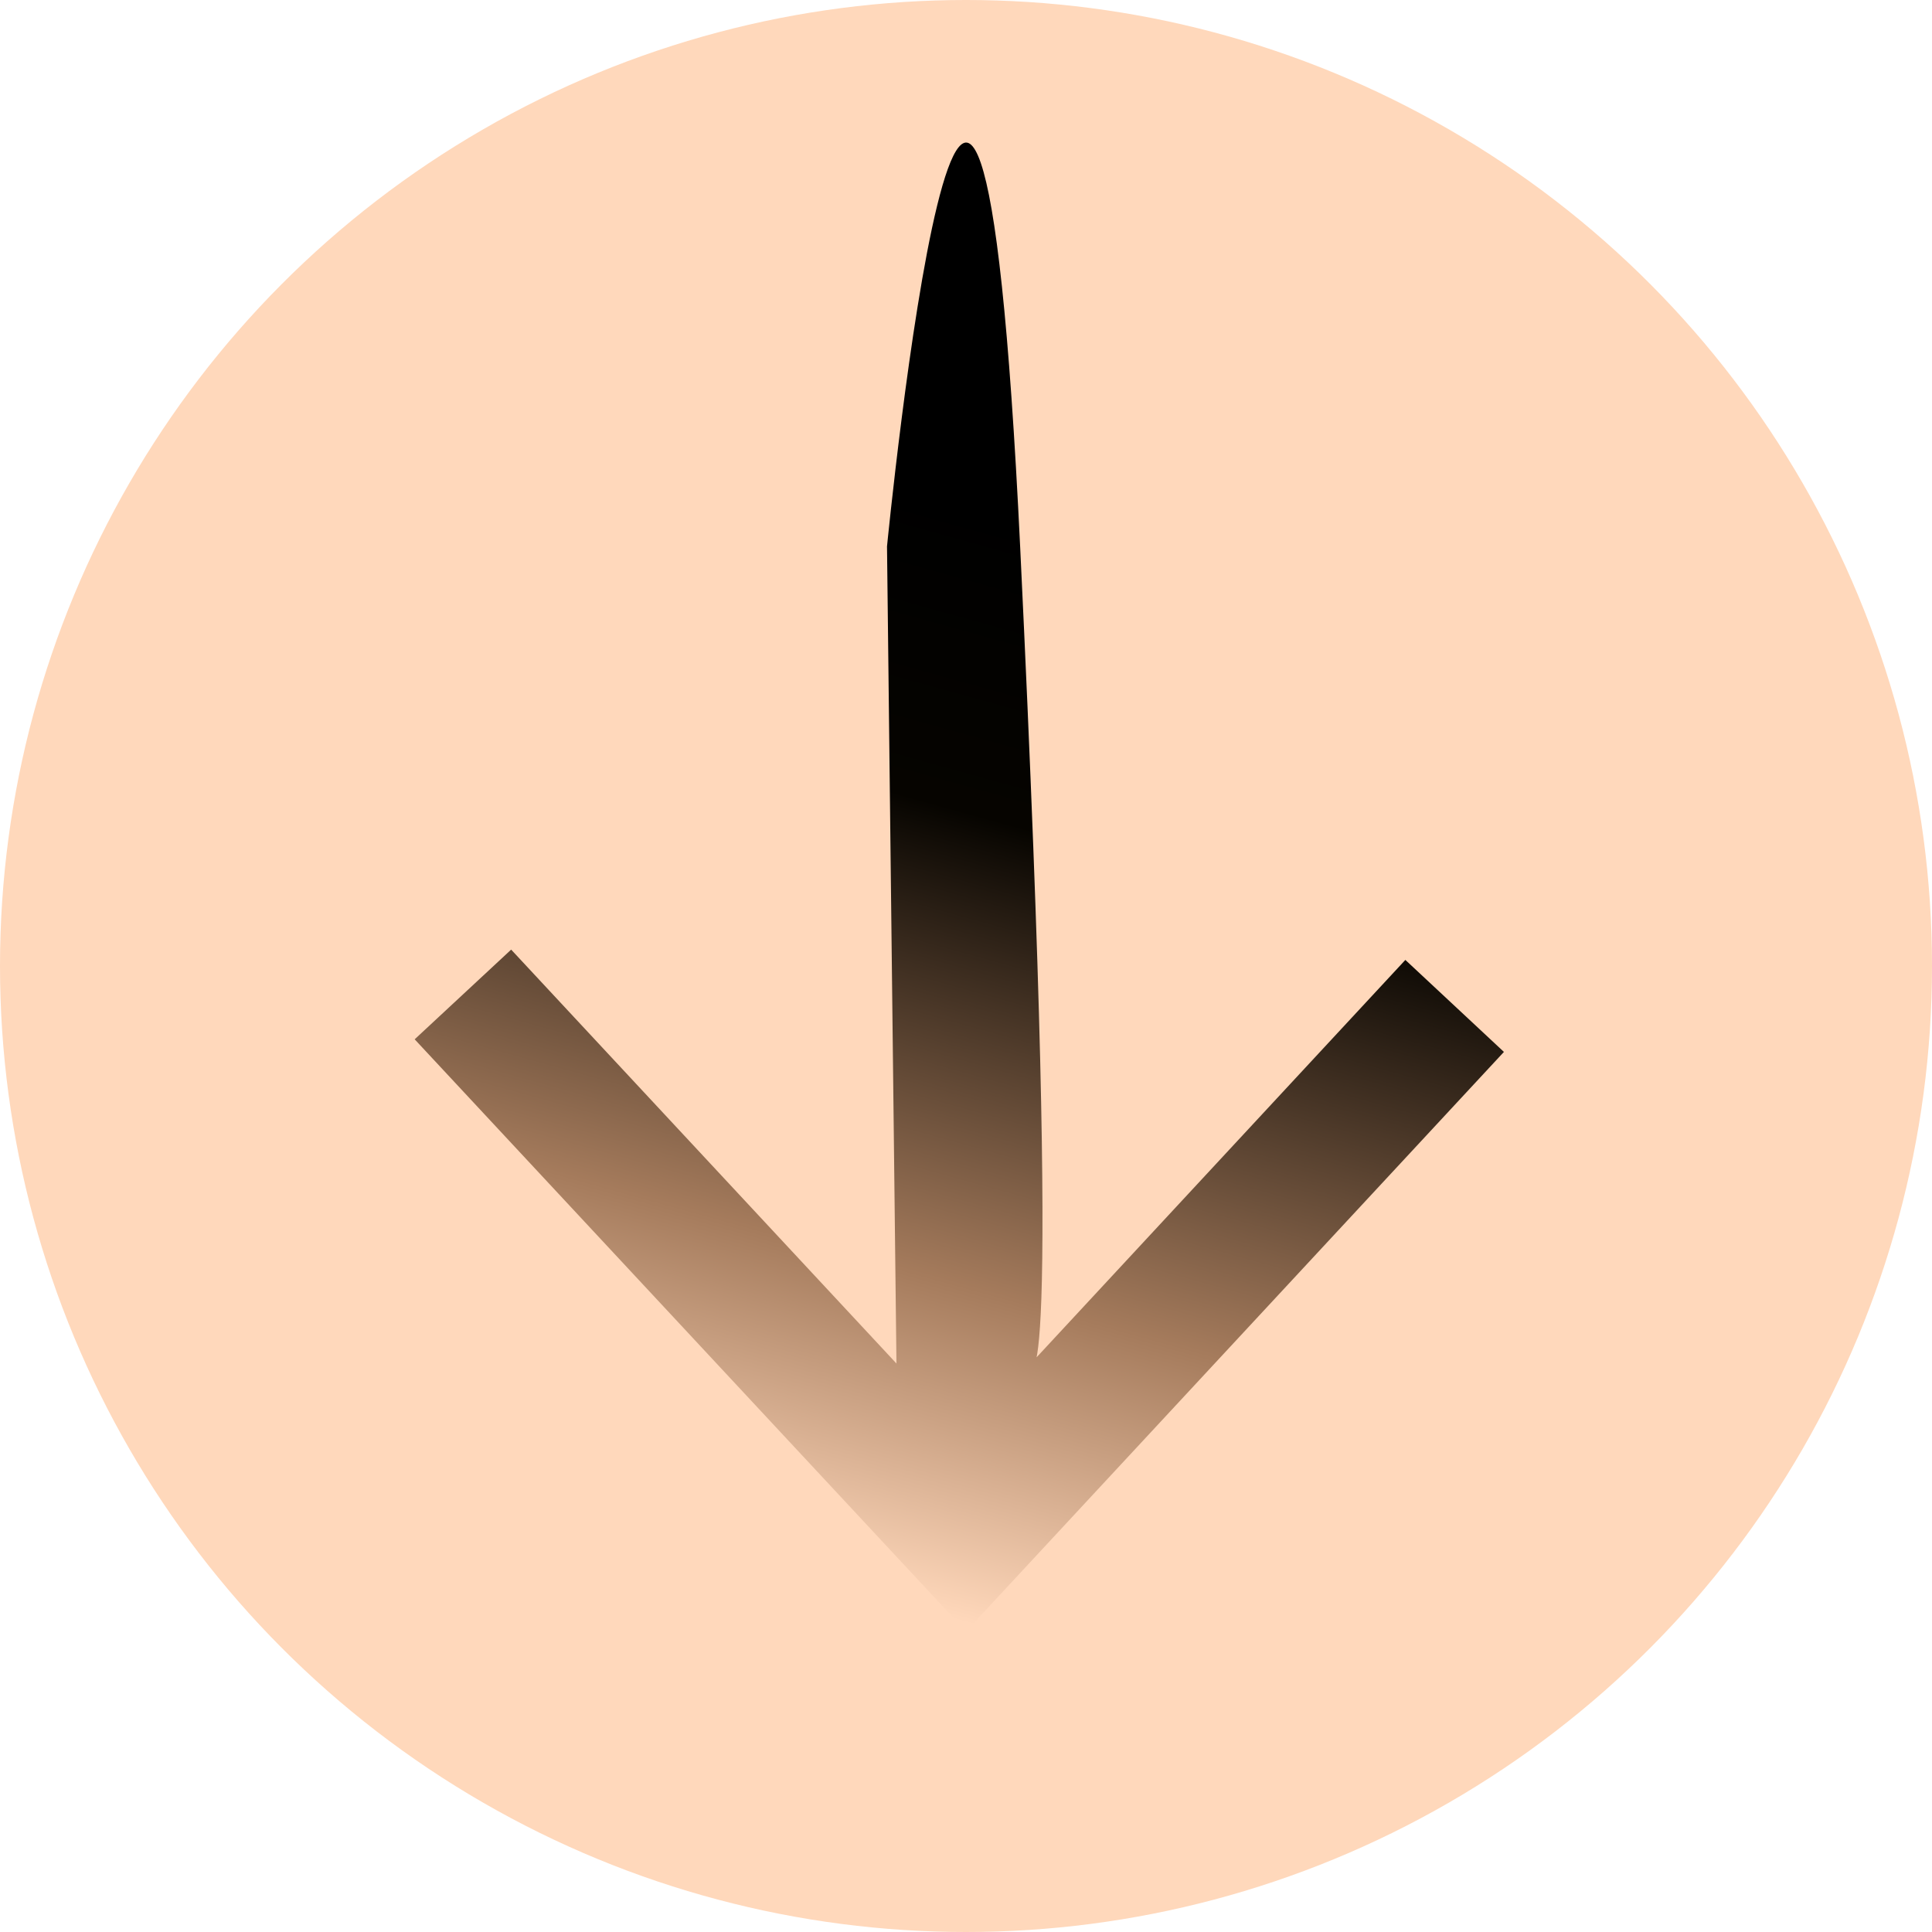
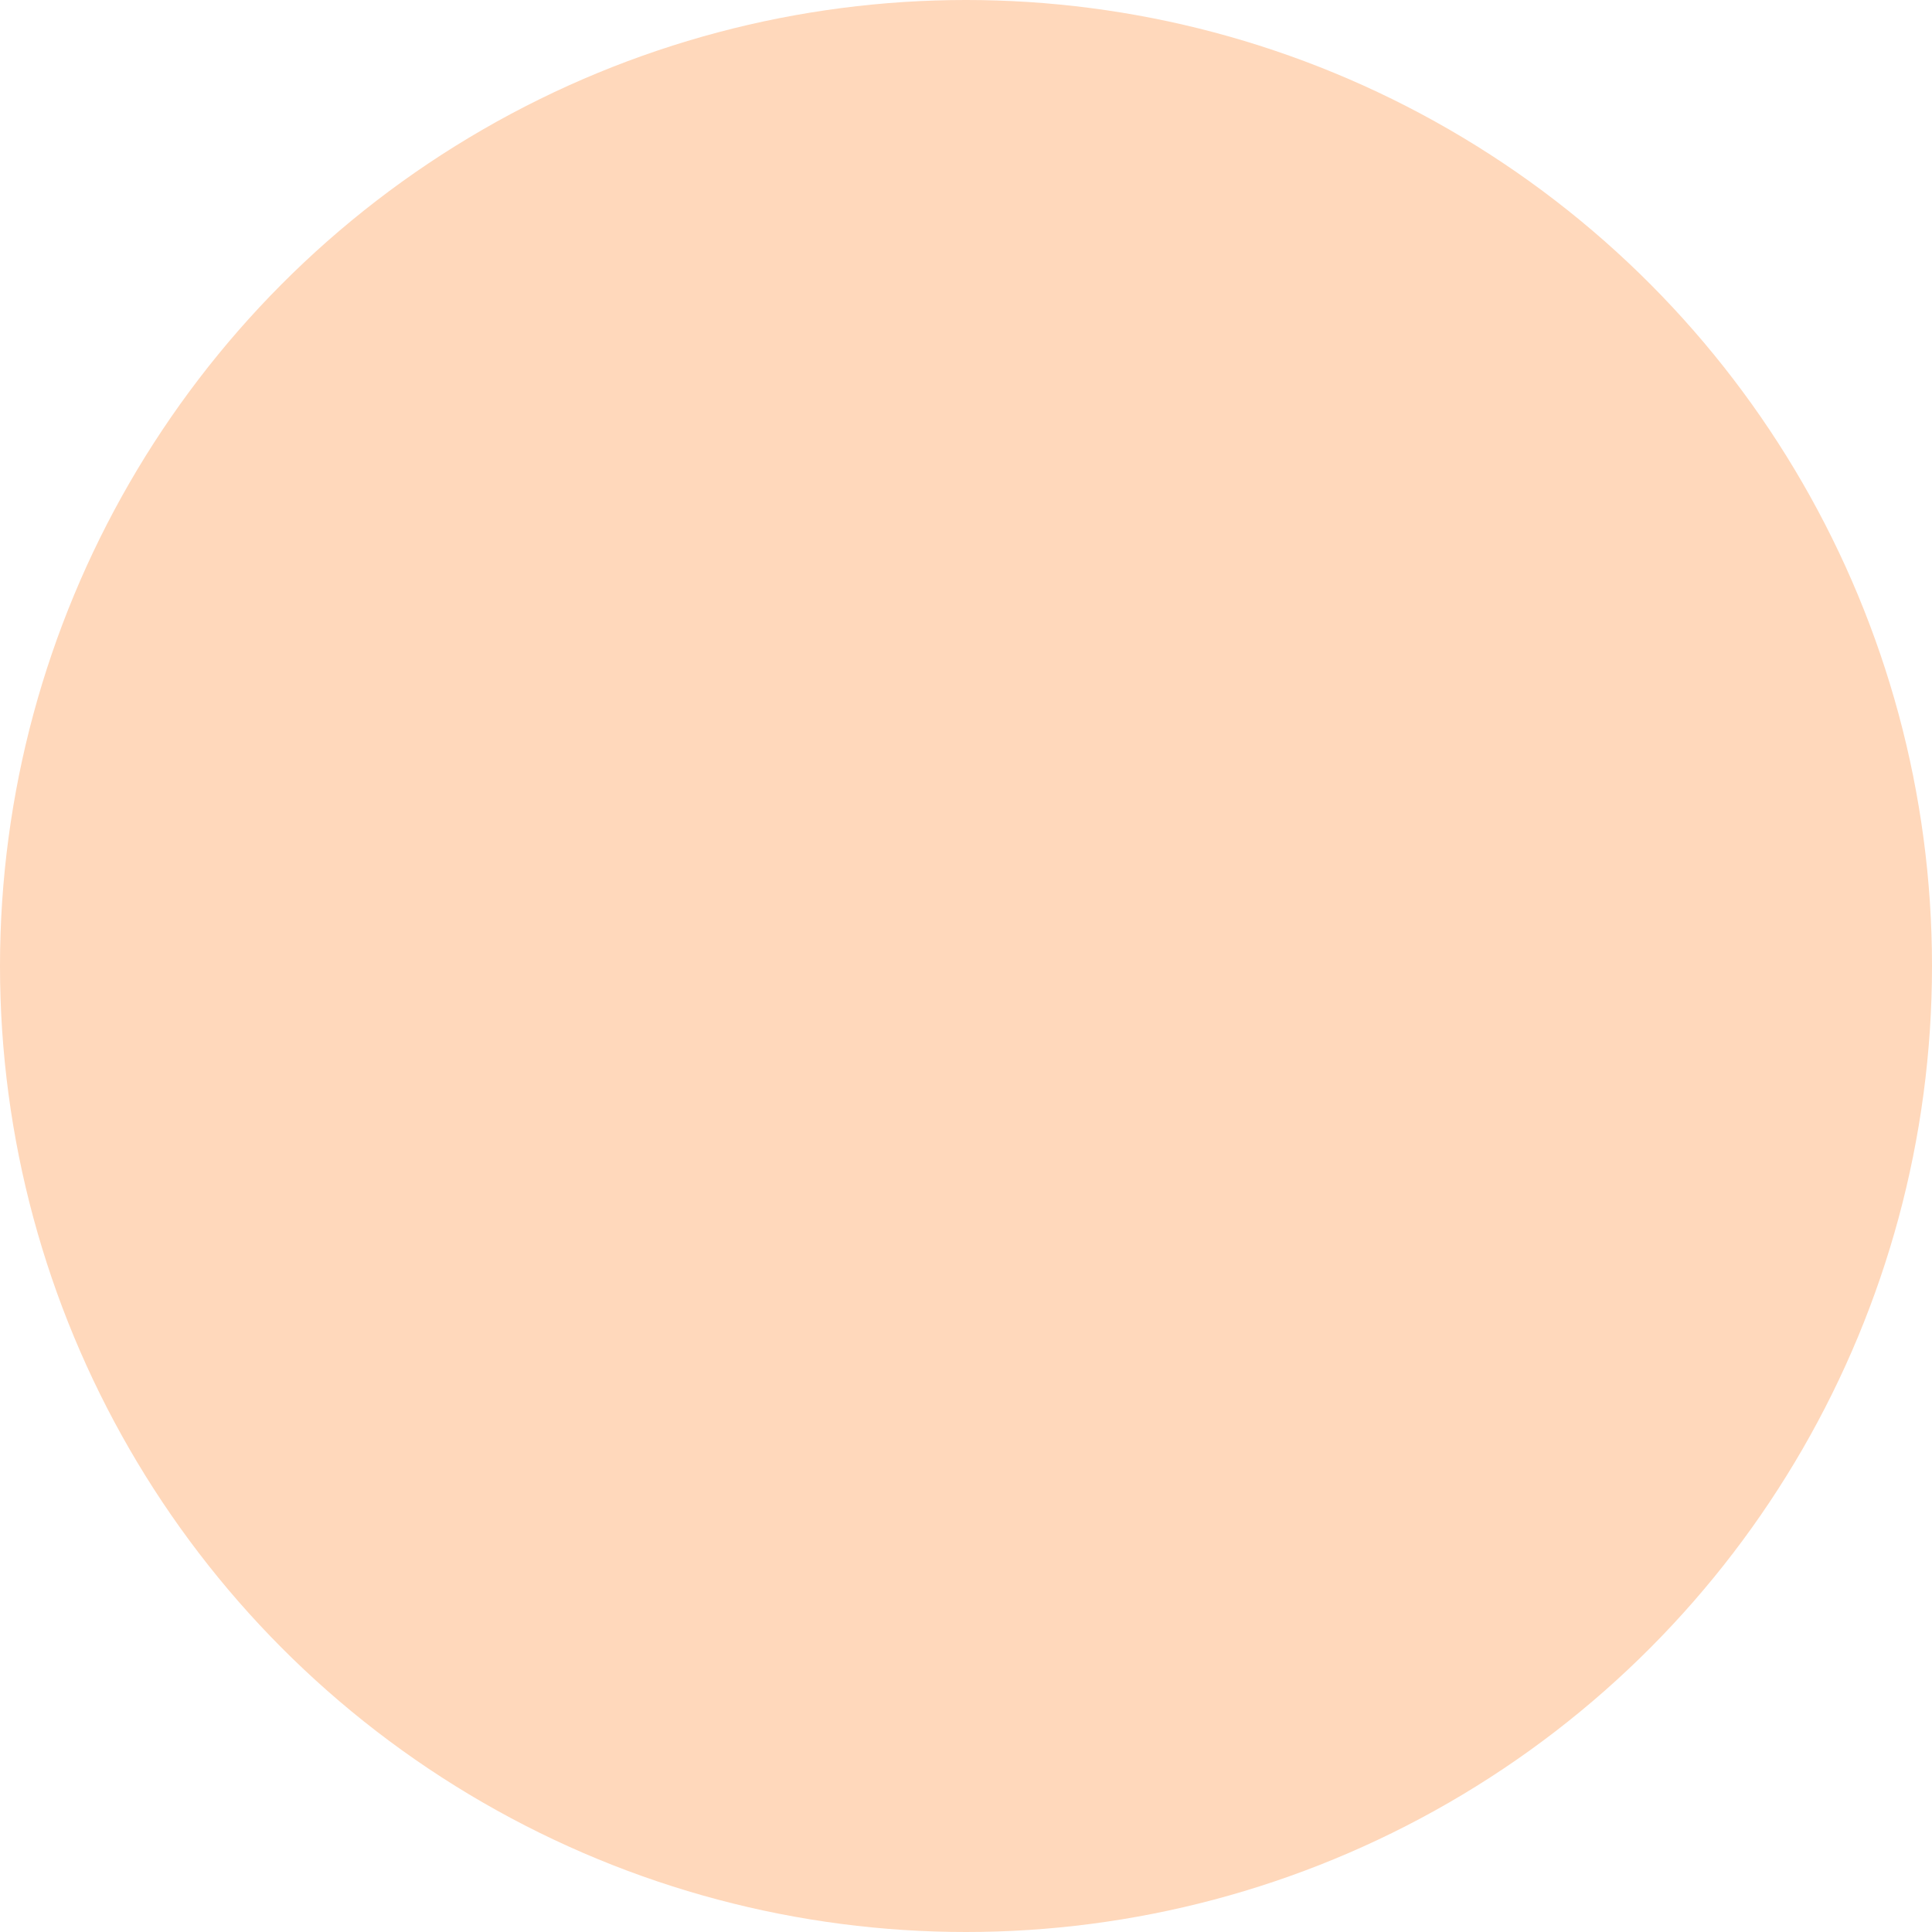
<svg xmlns="http://www.w3.org/2000/svg" width="83" height="83" viewBox="0 0 83 83">
  <defs>
    <linearGradient id="linear-gradient" x1="0.892" y1="1.062" x2="0.217" y2="-0.106" gradientUnits="objectBoundingBox">
      <stop offset="0" stop-color="#ffd8bb" />
      <stop offset="0.3" stop-color="#a57b5c" />
      <stop offset="0.724" stop-color="#060400" />
      <stop offset="1" />
    </linearGradient>
  </defs>
  <g id="flecha" transform="translate(-173 -425)">
    <circle id="Elipse_1" data-name="Elipse 1" cx="41.5" cy="41.5" r="41.5" transform="translate(173 425)" fill="#ffd8bb" />
-     <path id="Trazado_1" data-name="Trazado 1" d="M91.477,124.839l34.733,1.236-1.261-33.942-5.789.2.886,23.711s3.914,1.825-25.1-24.526-4.093,4-4.093,4l25.108,24.534-24.278-.869Z" transform="translate(214.405 316.691) rotate(45)" fill="url(#linear-gradient)" style="mix-blend-mode: screen;isolation: isolate" />
  </g>
</svg>